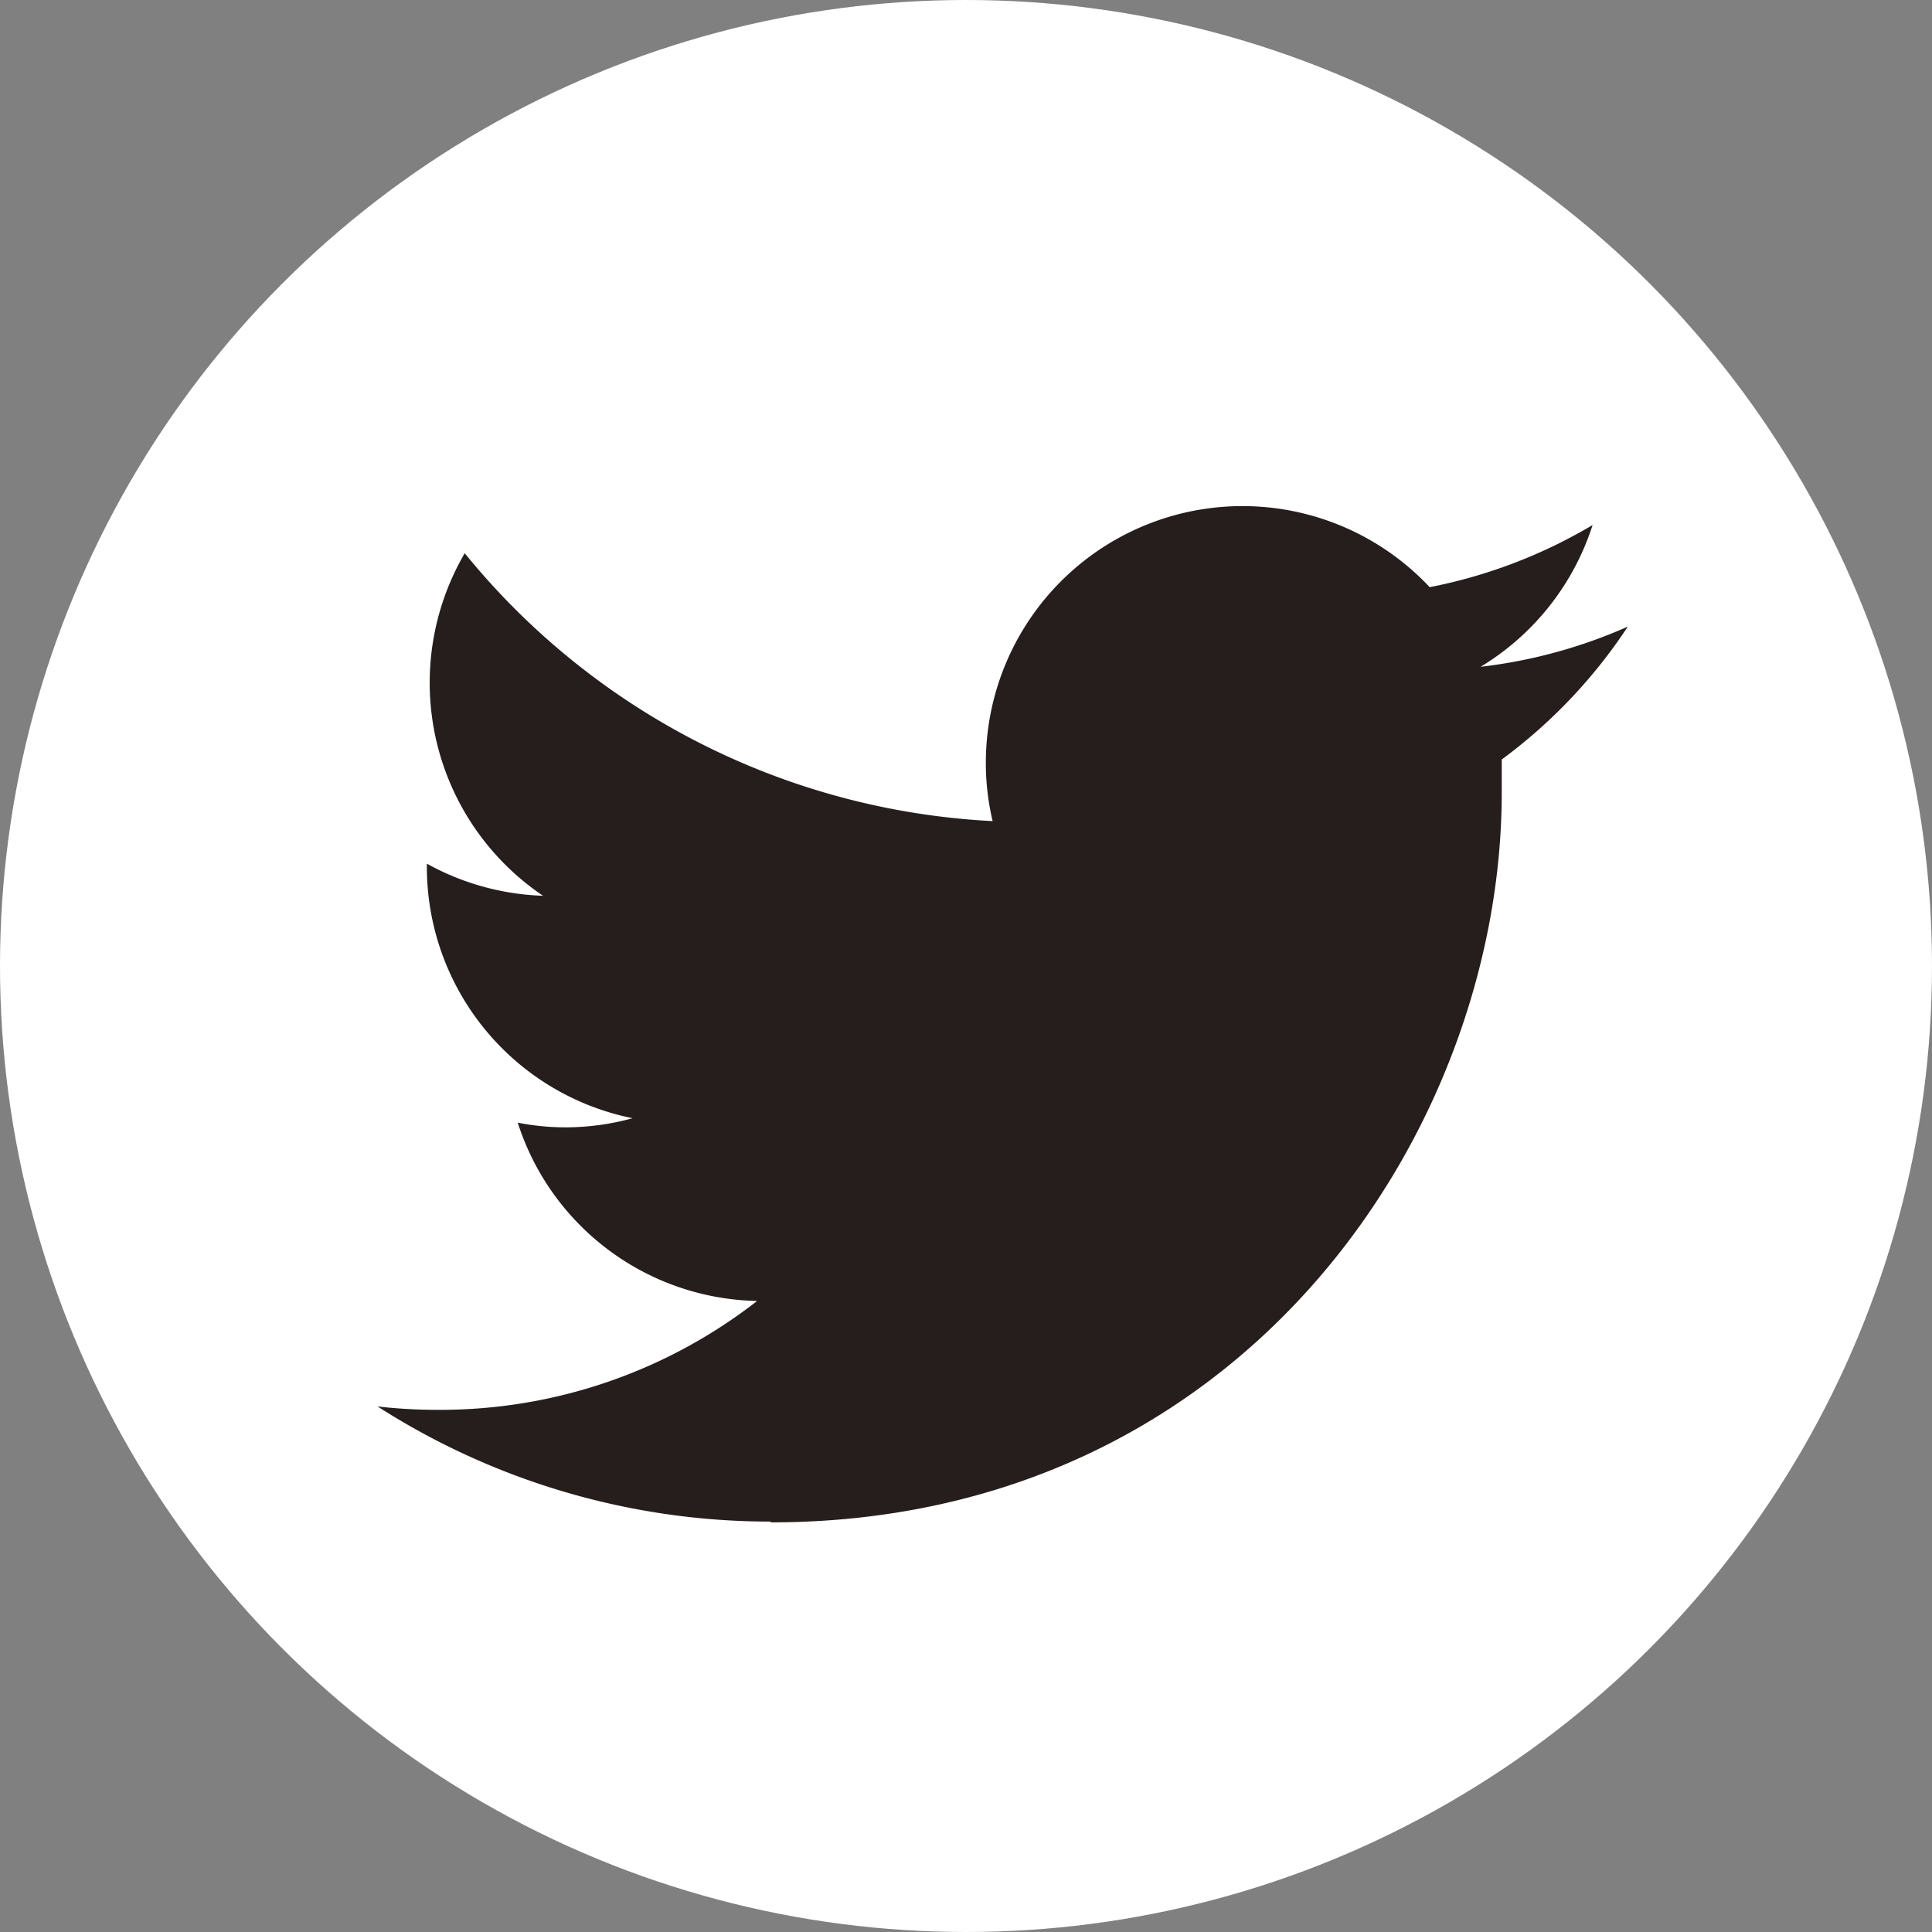
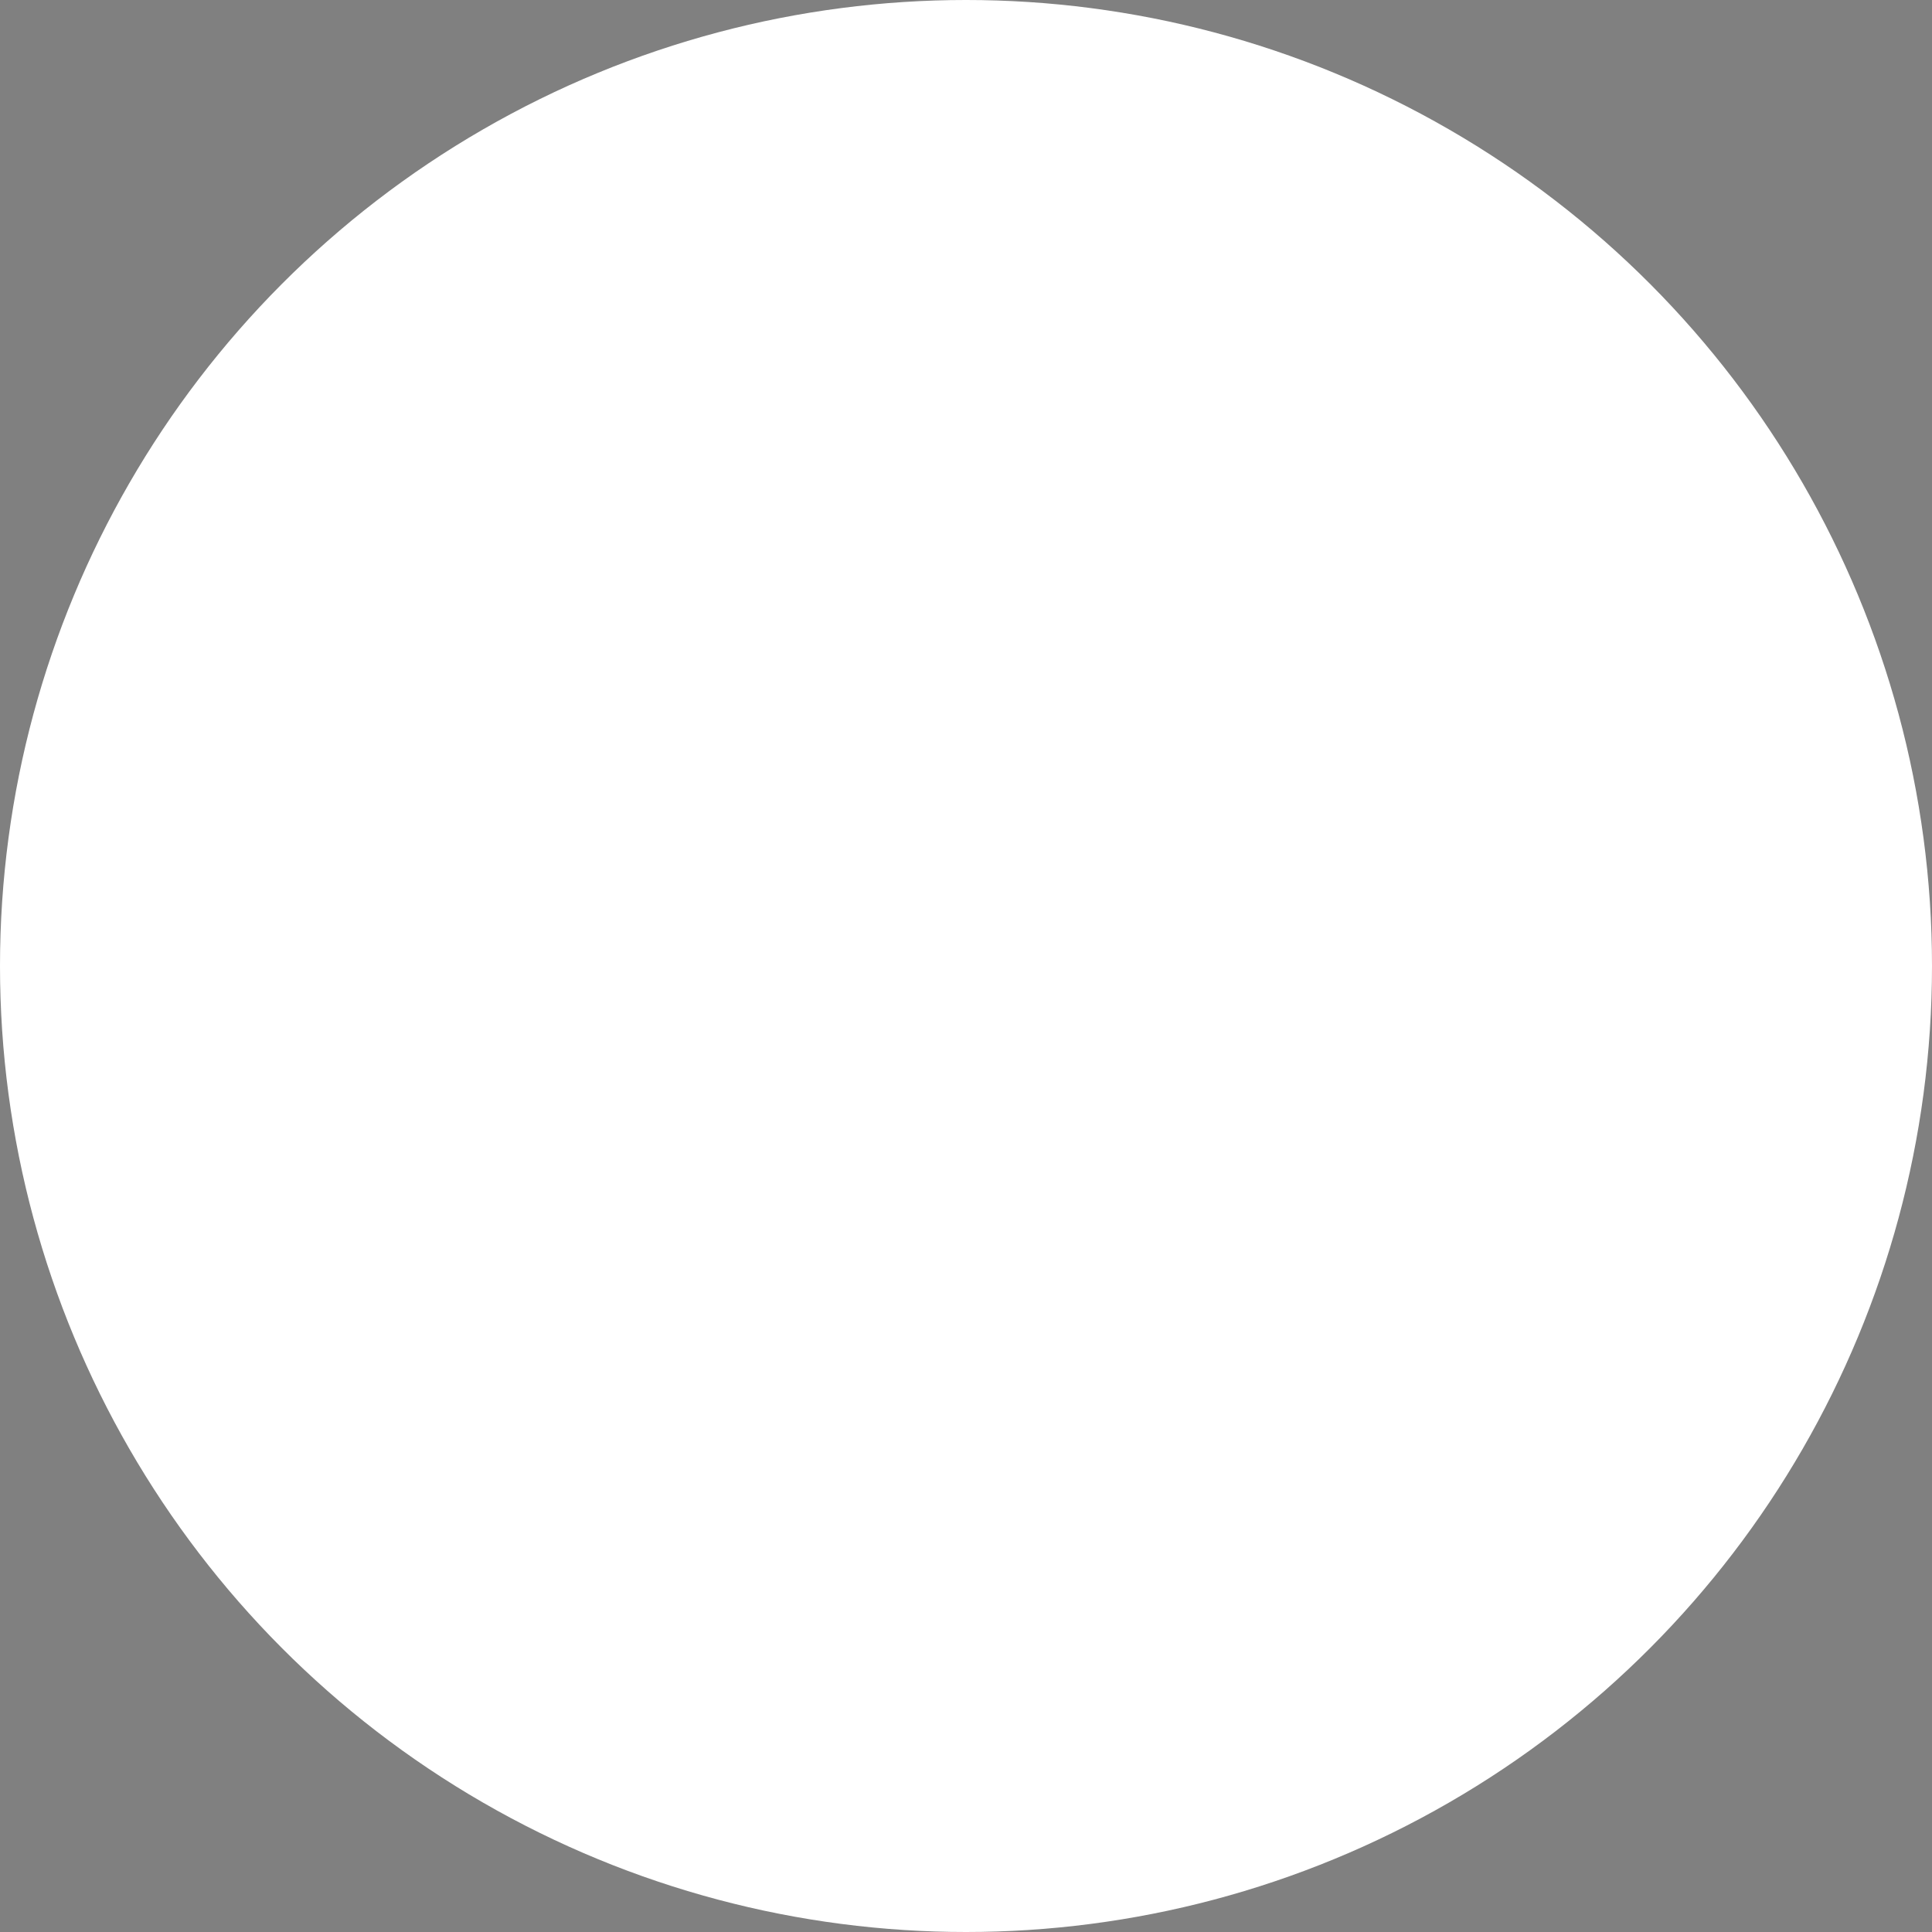
<svg xmlns="http://www.w3.org/2000/svg" data-name="レイヤー 1" viewBox="0 0 74 74">
  <rect x="0" y="0" width="74" height="74" fill="#808080" stroke="none" />
  <circle cx="37" cy="37" r="37" fill="#fff" />
-   <path d="M29.52 58.31c18.08 0 28-15 28-27.95v-1.27A19.93 19.93 0 0062.35 24a19.38 19.38 0 01-5.64 1.54A9.86 9.86 0 0061 20.11a19.55 19.55 0 01-6.24 2.38 9.83 9.83 0 00-17 6.72 9.61 9.61 0 00.26 2.24A27.88 27.88 0 0117.8 21.19a9.84 9.84 0 003 13.12 9.83 9.83 0 01-4.45-1.23v.12a9.82 9.82 0 007.88 9.63 9.69 9.69 0 01-2.59.35 9.44 9.44 0 01-1.81-.18A9.83 9.83 0 0029 49.83 19.74 19.74 0 0116.81 54a20.19 20.19 0 01-2.35-.13 27.87 27.87 0 0015.06 4.41" fill="#251e1c" />
</svg>